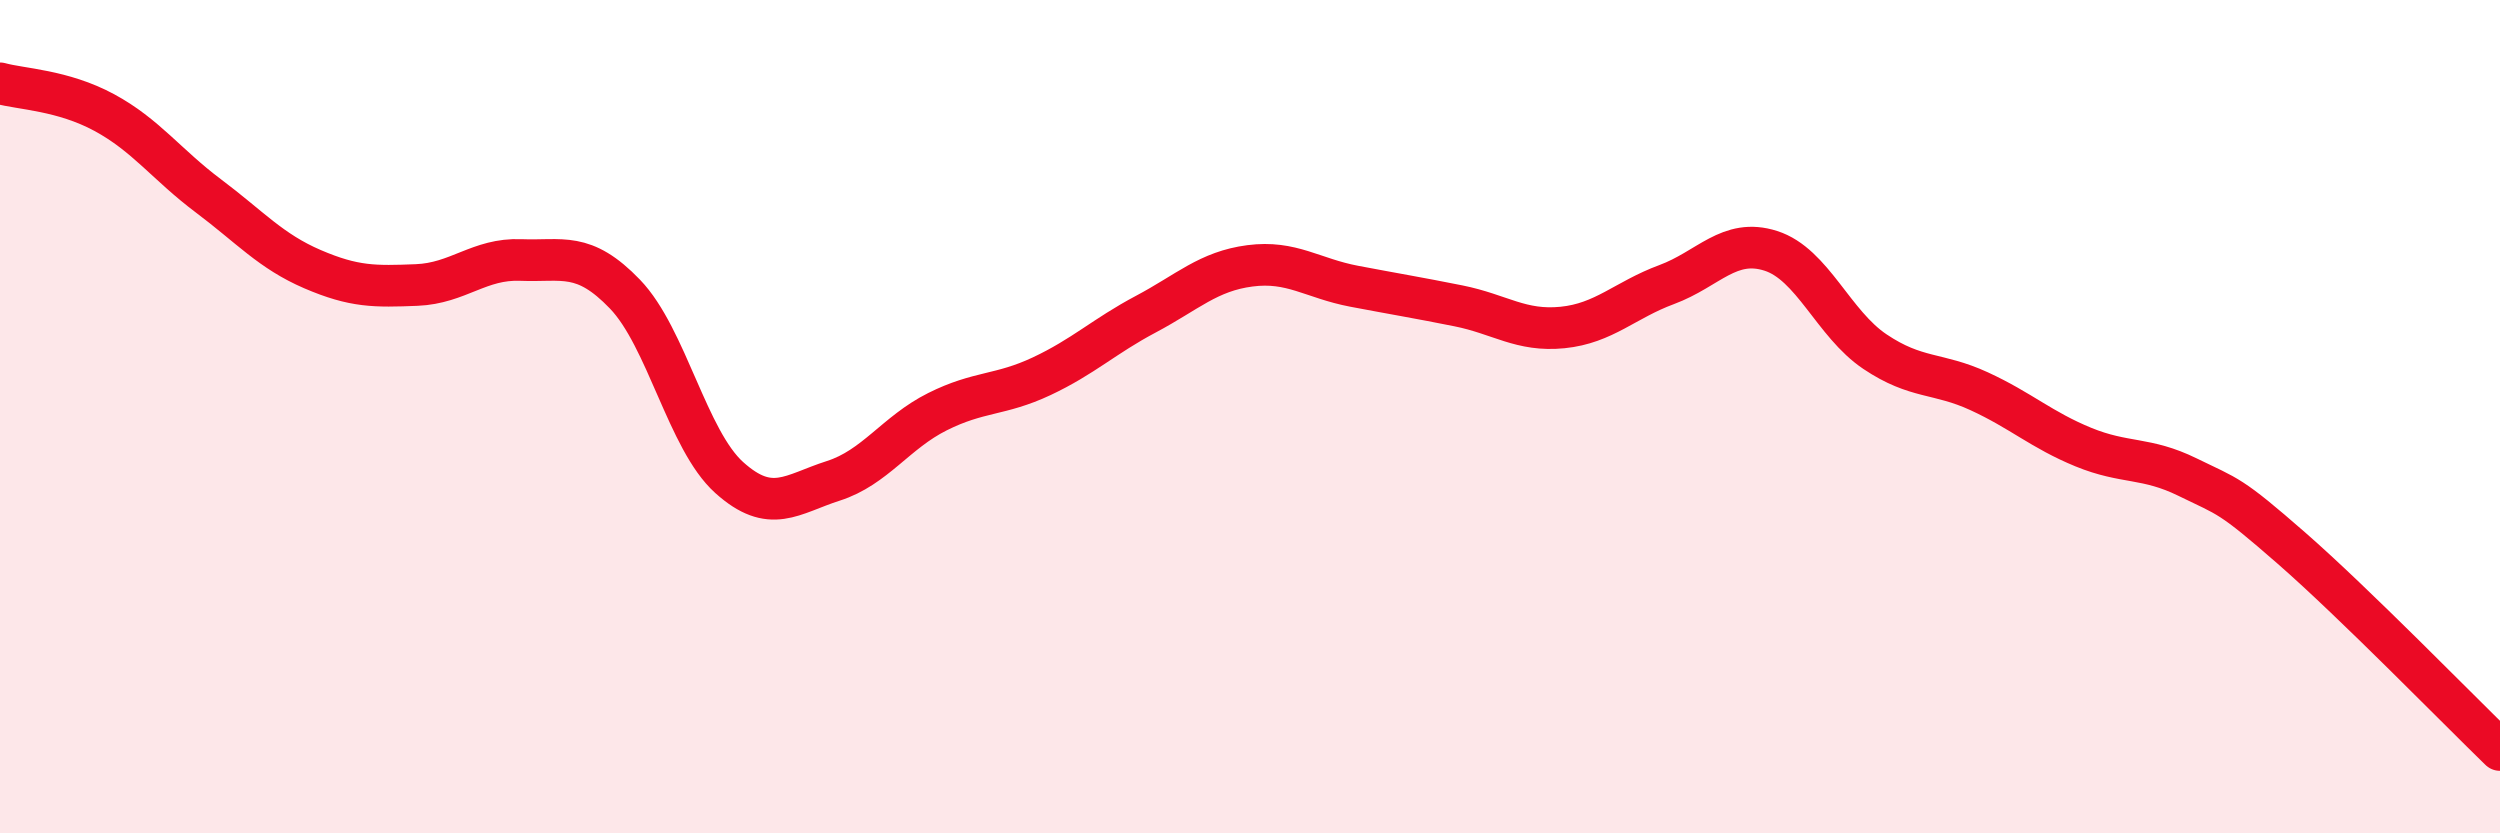
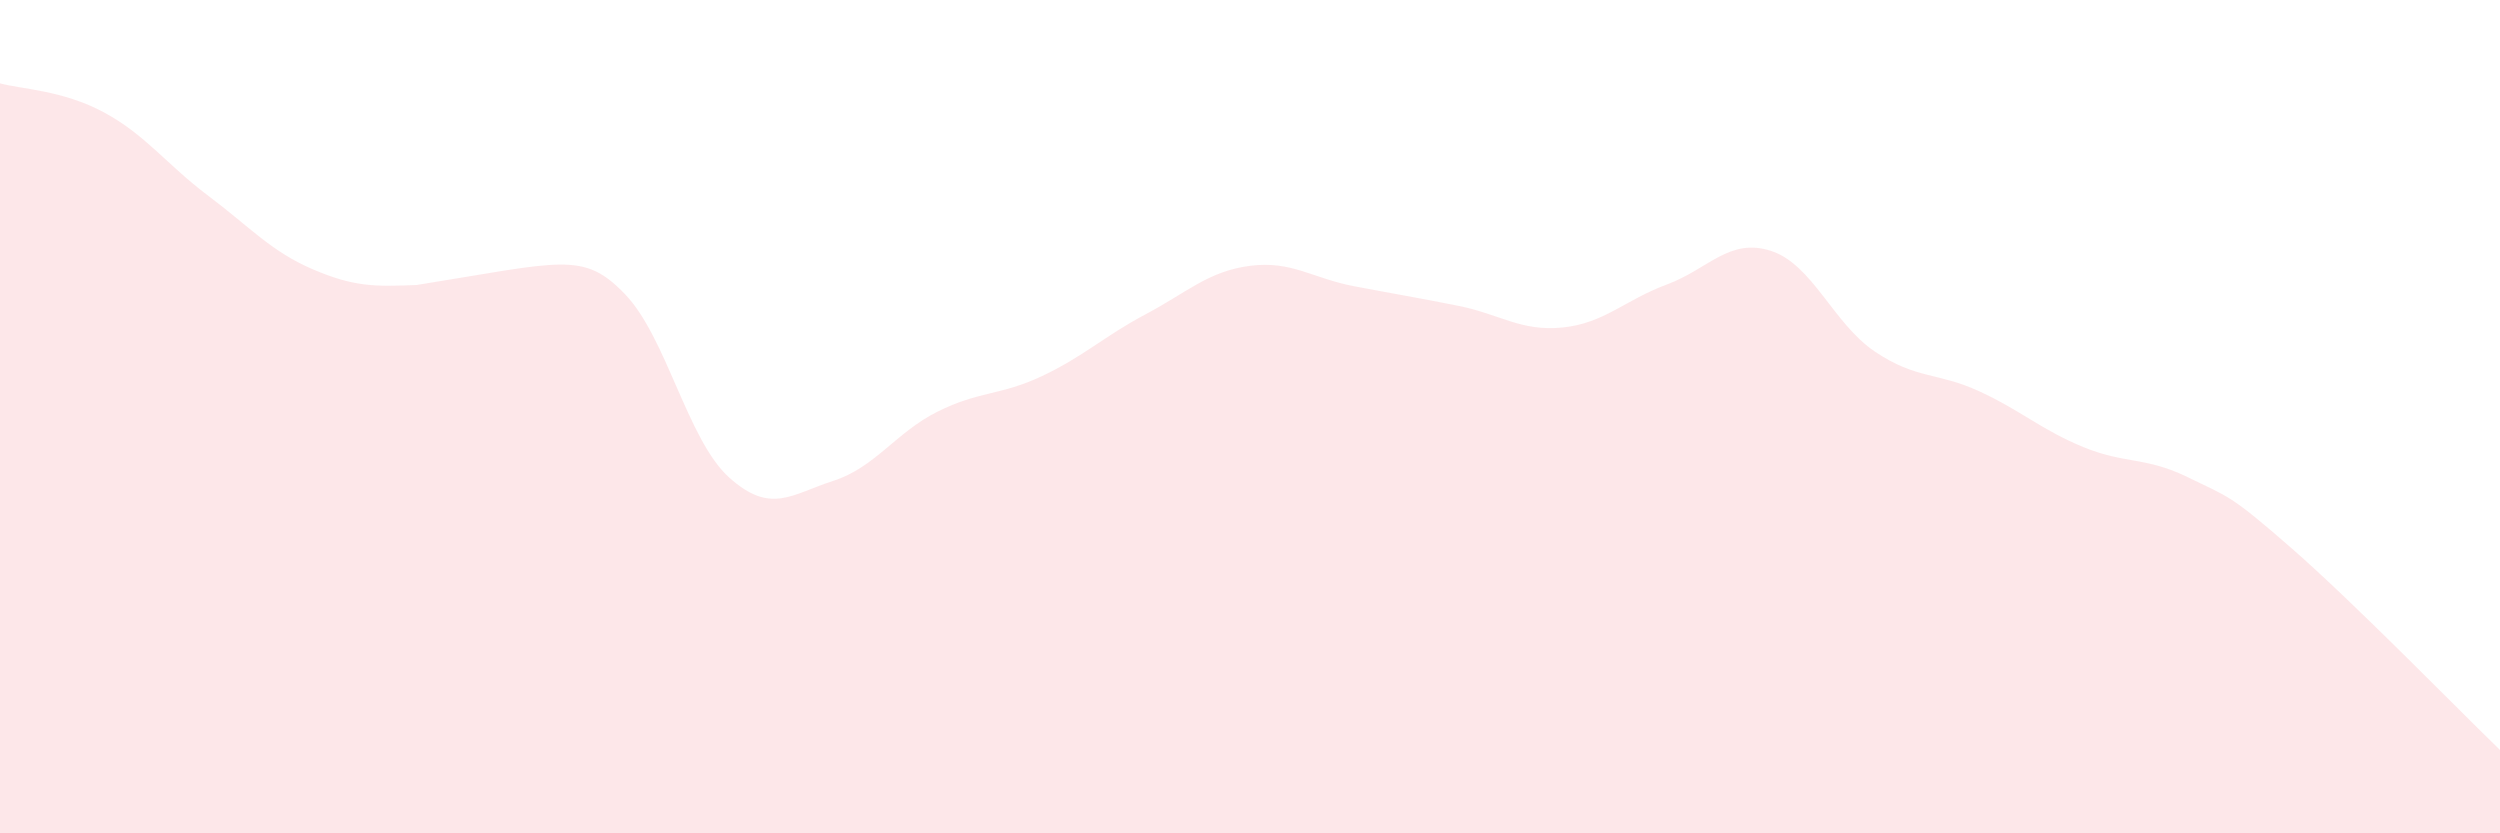
<svg xmlns="http://www.w3.org/2000/svg" width="60" height="20" viewBox="0 0 60 20">
-   <path d="M 0,2 C 0.5,2.14 1.5,2.16 2.5,2.7 C 3.5,3.24 4,3.95 5,4.7 C 6,5.45 6.5,6.03 7.5,6.46 C 8.5,6.89 9,6.88 10,6.84 C 11,6.8 11.5,6.2 12.5,6.24 C 13.5,6.28 14,6.02 15,7.06 C 16,8.1 16.5,10.56 17.5,11.46 C 18.5,12.36 19,11.86 20,11.54 C 21,11.22 21.5,10.38 22.5,9.88 C 23.5,9.38 24,9.5 25,9.03 C 26,8.56 26.5,8.07 27.5,7.54 C 28.5,7.01 29,6.51 30,6.38 C 31,6.25 31.5,6.68 32.5,6.87 C 33.5,7.06 34,7.14 35,7.34 C 36,7.54 36.5,7.96 37.5,7.86 C 38.5,7.76 39,7.2 40,6.83 C 41,6.46 41.5,5.7 42.5,6.02 C 43.5,6.34 44,7.77 45,8.44 C 46,9.11 46.5,8.93 47.5,9.39 C 48.5,9.85 49,10.32 50,10.73 C 51,11.14 51.5,10.96 52.5,11.45 C 53.5,11.94 53.5,11.85 55,13.16 C 56.5,14.47 59,17.03 60,18L60 20L0 20Z" fill="#EB0A25" opacity="0.1" stroke-linecap="round" stroke-linejoin="round" />
-   <path d="M 0,2 C 0.5,2.14 1.5,2.16 2.5,2.7 C 3.5,3.24 4,3.95 5,4.7 C 6,5.45 6.5,6.03 7.5,6.46 C 8.5,6.89 9,6.88 10,6.84 C 11,6.8 11.5,6.2 12.5,6.24 C 13.5,6.28 14,6.02 15,7.06 C 16,8.1 16.5,10.56 17.5,11.46 C 18.5,12.36 19,11.86 20,11.54 C 21,11.22 21.5,10.38 22.5,9.88 C 23.5,9.38 24,9.5 25,9.03 C 26,8.56 26.5,8.07 27.5,7.54 C 28.5,7.01 29,6.51 30,6.38 C 31,6.25 31.5,6.68 32.5,6.87 C 33.5,7.06 34,7.14 35,7.34 C 36,7.54 36.5,7.96 37.5,7.86 C 38.5,7.76 39,7.2 40,6.83 C 41,6.46 41.5,5.7 42.5,6.02 C 43.5,6.34 44,7.77 45,8.44 C 46,9.11 46.5,8.93 47.5,9.39 C 48.5,9.85 49,10.32 50,10.73 C 51,11.14 51.5,10.96 52.5,11.45 C 53.5,11.94 53.5,11.85 55,13.16 C 56.5,14.47 59,17.03 60,18" stroke="#EB0A25" stroke-width="1" fill="none" stroke-linecap="round" stroke-linejoin="round" />
+   <path d="M 0,2 C 0.5,2.14 1.5,2.16 2.5,2.7 C 3.5,3.24 4,3.95 5,4.7 C 6,5.45 6.5,6.03 7.5,6.46 C 8.5,6.89 9,6.88 10,6.84 C 13.5,6.28 14,6.02 15,7.06 C 16,8.1 16.5,10.56 17.5,11.46 C 18.5,12.36 19,11.86 20,11.54 C 21,11.22 21.5,10.38 22.5,9.88 C 23.5,9.38 24,9.5 25,9.03 C 26,8.56 26.5,8.07 27.5,7.54 C 28.5,7.01 29,6.51 30,6.38 C 31,6.25 31.5,6.68 32.5,6.87 C 33.5,7.06 34,7.14 35,7.34 C 36,7.54 36.5,7.96 37.5,7.86 C 38.5,7.76 39,7.2 40,6.83 C 41,6.46 41.5,5.7 42.5,6.02 C 43.5,6.34 44,7.77 45,8.44 C 46,9.11 46.5,8.93 47.5,9.39 C 48.5,9.85 49,10.32 50,10.73 C 51,11.14 51.5,10.96 52.5,11.45 C 53.5,11.94 53.5,11.85 55,13.16 C 56.5,14.47 59,17.03 60,18L60 20L0 20Z" fill="#EB0A25" opacity="0.1" stroke-linecap="round" stroke-linejoin="round" />
</svg>